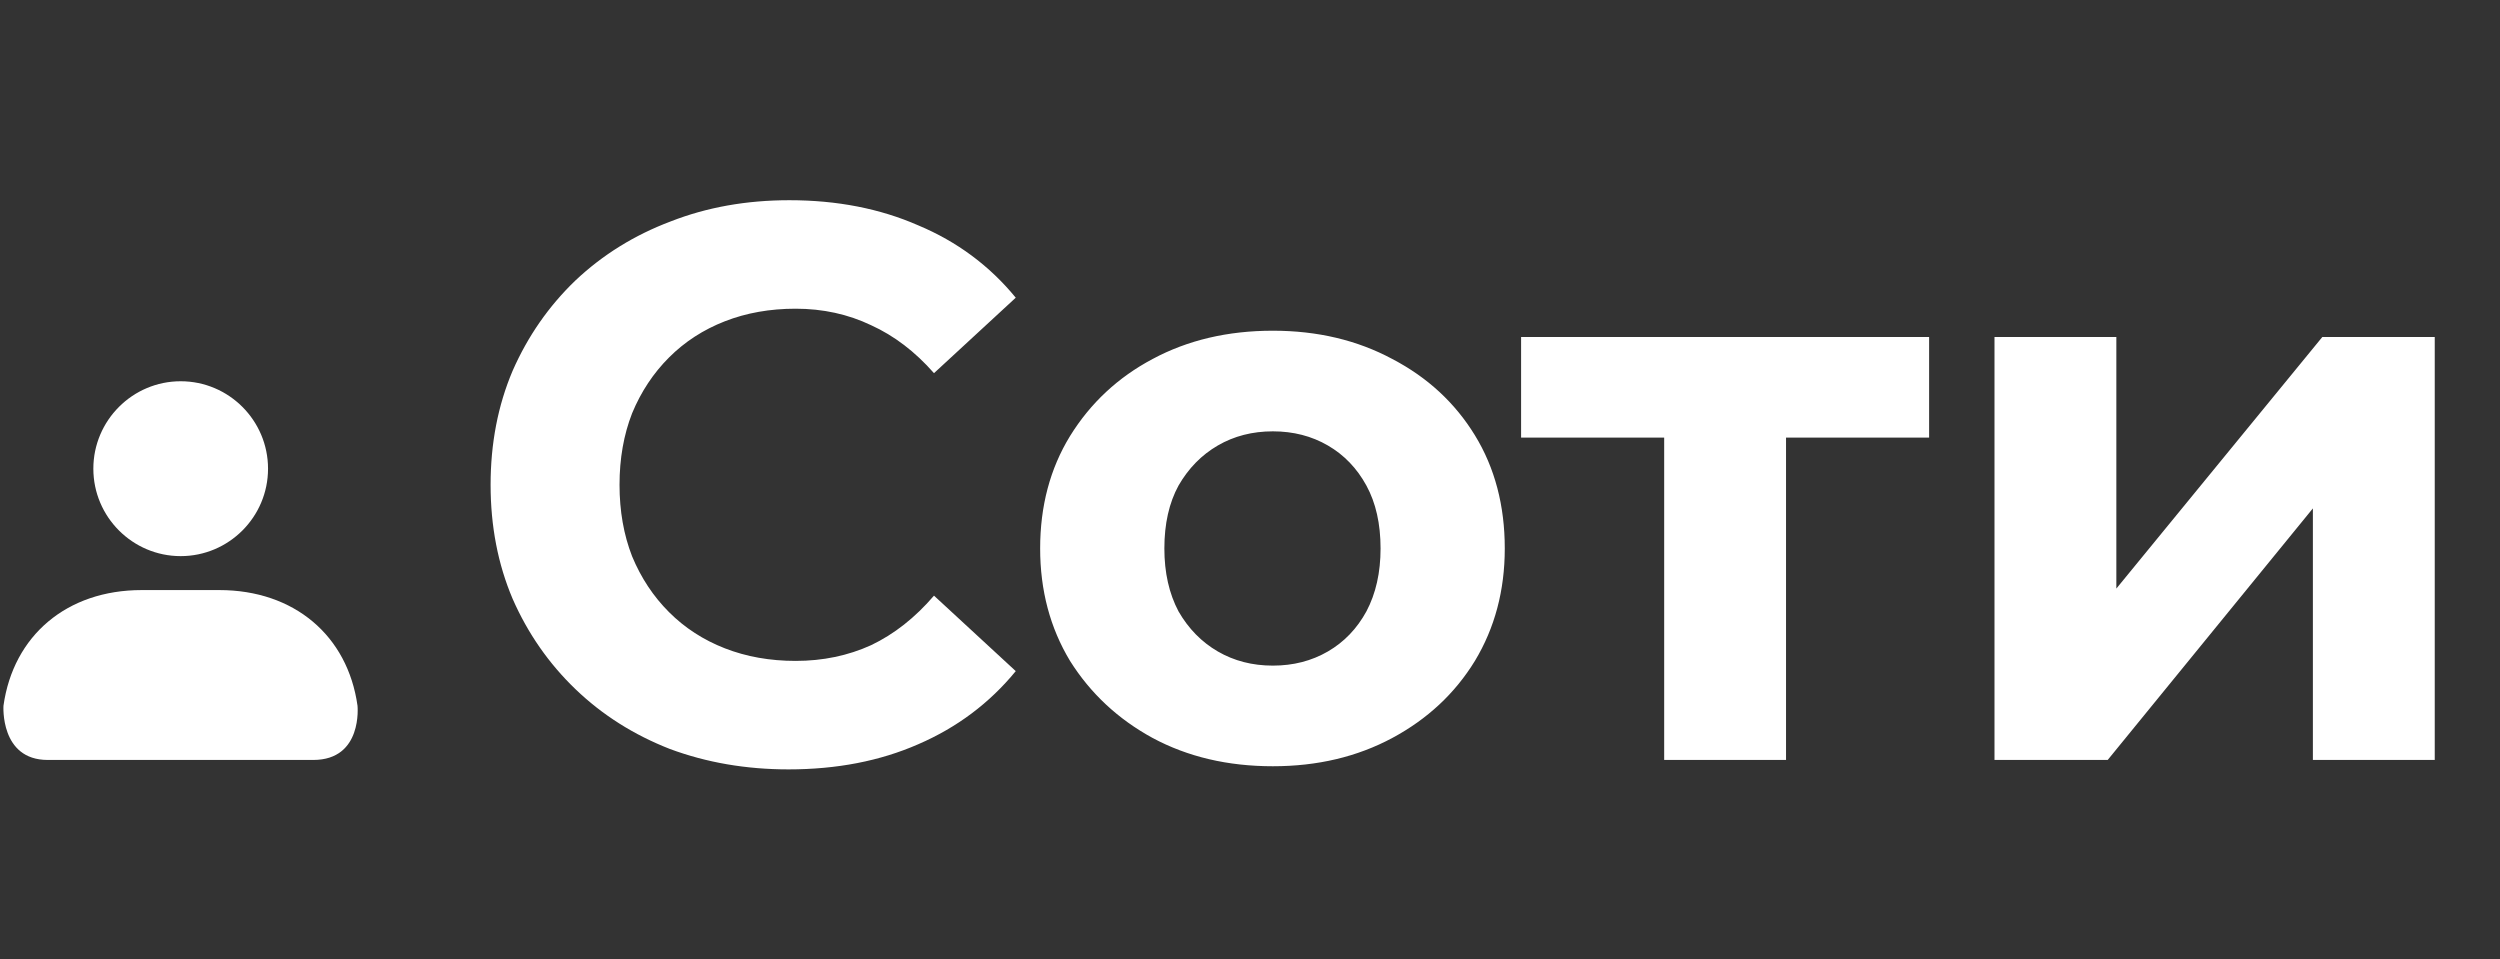
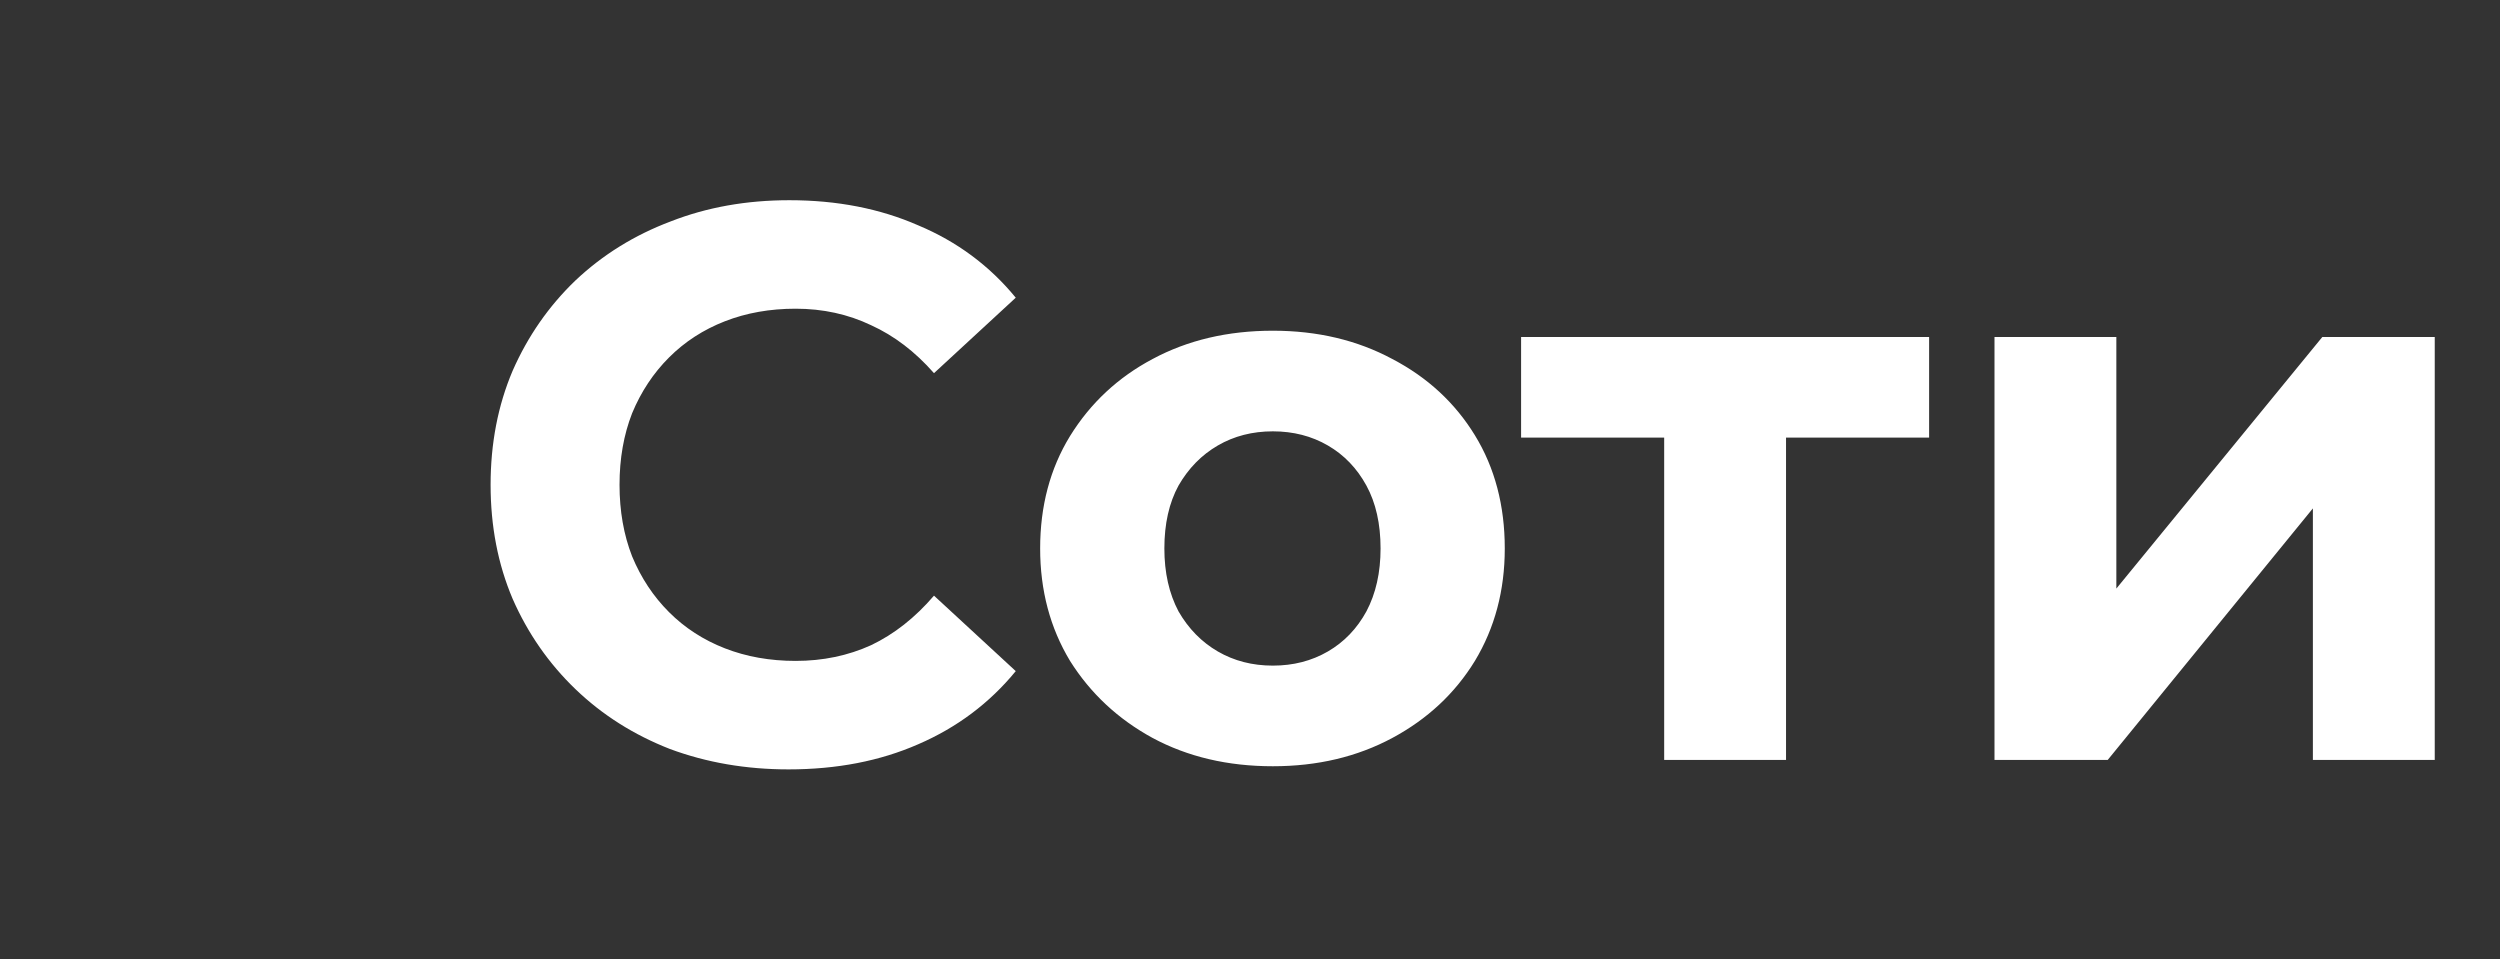
<svg xmlns="http://www.w3.org/2000/svg" width="477" height="183" viewBox="0 0 477 183" fill="none">
  <rect x="0" y="0" width="477" height="183" fill="#333333" stroke="none" />
  <path d="M150.456 146.8C142.356 146.8 134.806 145.5 127.806 142.9C120.906 140.2 114.906 136.4 109.806 131.5C104.706 126.6 100.706 120.85 97.806 114.25C95.006 107.65 93.606 100.4 93.606 92.5C93.606 84.6 95.006 77.35 97.806 70.75C100.706 64.15 104.706 58.4 109.806 53.5C115.006 48.6 121.056 44.85 127.956 42.25C134.856 39.55 142.406 38.2 150.606 38.2C159.706 38.2 167.906 39.8 175.206 43C182.606 46.1 188.806 50.7 193.806 56.8L178.206 71.2C174.606 67.1 170.606 64.05 166.206 62.05C161.806 59.95 157.006 58.9 151.806 58.9C146.906 58.9 142.406 59.7 138.306 61.3C134.206 62.9 130.656 65.2 127.656 68.2C124.656 71.2 122.306 74.75 120.606 78.85C119.006 82.95 118.206 87.5 118.206 92.5C118.206 97.5 119.006 102.05 120.606 106.15C122.306 110.25 124.656 113.8 127.656 116.8C130.656 119.8 134.206 122.1 138.306 123.7C142.406 125.3 146.906 126.1 151.806 126.1C157.006 126.1 161.806 125.1 166.206 123.1C170.606 121 174.606 117.85 178.206 113.65L193.806 128.05C188.806 134.15 182.606 138.8 175.206 142C167.906 145.2 159.656 146.8 150.456 146.8ZM242.861 146.2C234.261 146.2 226.611 144.4 219.911 140.8C213.311 137.2 208.061 132.3 204.161 126.1C200.361 119.8 198.461 112.65 198.461 104.65C198.461 96.55 200.361 89.4 204.161 83.2C208.061 76.9 213.311 72 219.911 68.5C226.611 64.9 234.261 63.1 242.861 63.1C251.361 63.1 258.961 64.9 265.661 68.5C272.361 72 277.611 76.85 281.411 83.05C285.211 89.25 287.111 96.45 287.111 104.65C287.111 112.65 285.211 119.8 281.411 126.1C277.611 132.3 272.361 137.2 265.661 140.8C258.961 144.4 251.361 146.2 242.861 146.2ZM242.861 127C246.761 127 250.261 126.1 253.361 124.3C256.461 122.5 258.911 119.95 260.711 116.65C262.511 113.25 263.411 109.25 263.411 104.65C263.411 99.95 262.511 95.95 260.711 92.65C258.911 89.35 256.461 86.8 253.361 85C250.261 83.2 246.761 82.3 242.861 82.3C238.961 82.3 235.461 83.2 232.361 85C229.261 86.8 226.761 89.35 224.861 92.65C223.061 95.95 222.161 99.95 222.161 104.65C222.161 109.25 223.061 113.25 224.861 116.65C226.761 119.95 229.261 122.5 232.361 124.3C235.461 126.1 238.961 127 242.861 127ZM317.525 145V78.1L322.775 83.5H290.225V64.3H368.075V83.5H335.525L340.775 78.1V145H317.525ZM380.549 145V64.3H403.799V112.3L443.099 64.3H464.549V145H441.299V97L402.149 145H380.549Z" fill="white" />
-   <path d="M59.77 144.999C69.263 144.999 68.213 134.65 68.213 134.65C66.337 121.282 56.136 112.586 41.845 112.586H27.032C12.736 112.586 2.54 121.282 0.663 134.65C0.663 134.65 -0.03 144.999 9.107 144.999C18.244 144.999 50.276 144.999 59.77 144.999Z" fill="white" />
-   <path d="M17.811 89.427C17.811 98.624 25.288 106.109 34.476 106.109C43.664 106.109 51.141 98.624 51.141 89.427C51.141 80.229 43.664 72.744 34.476 72.744C25.288 72.744 17.811 80.229 17.811 89.427Z" fill="white" />
</svg>